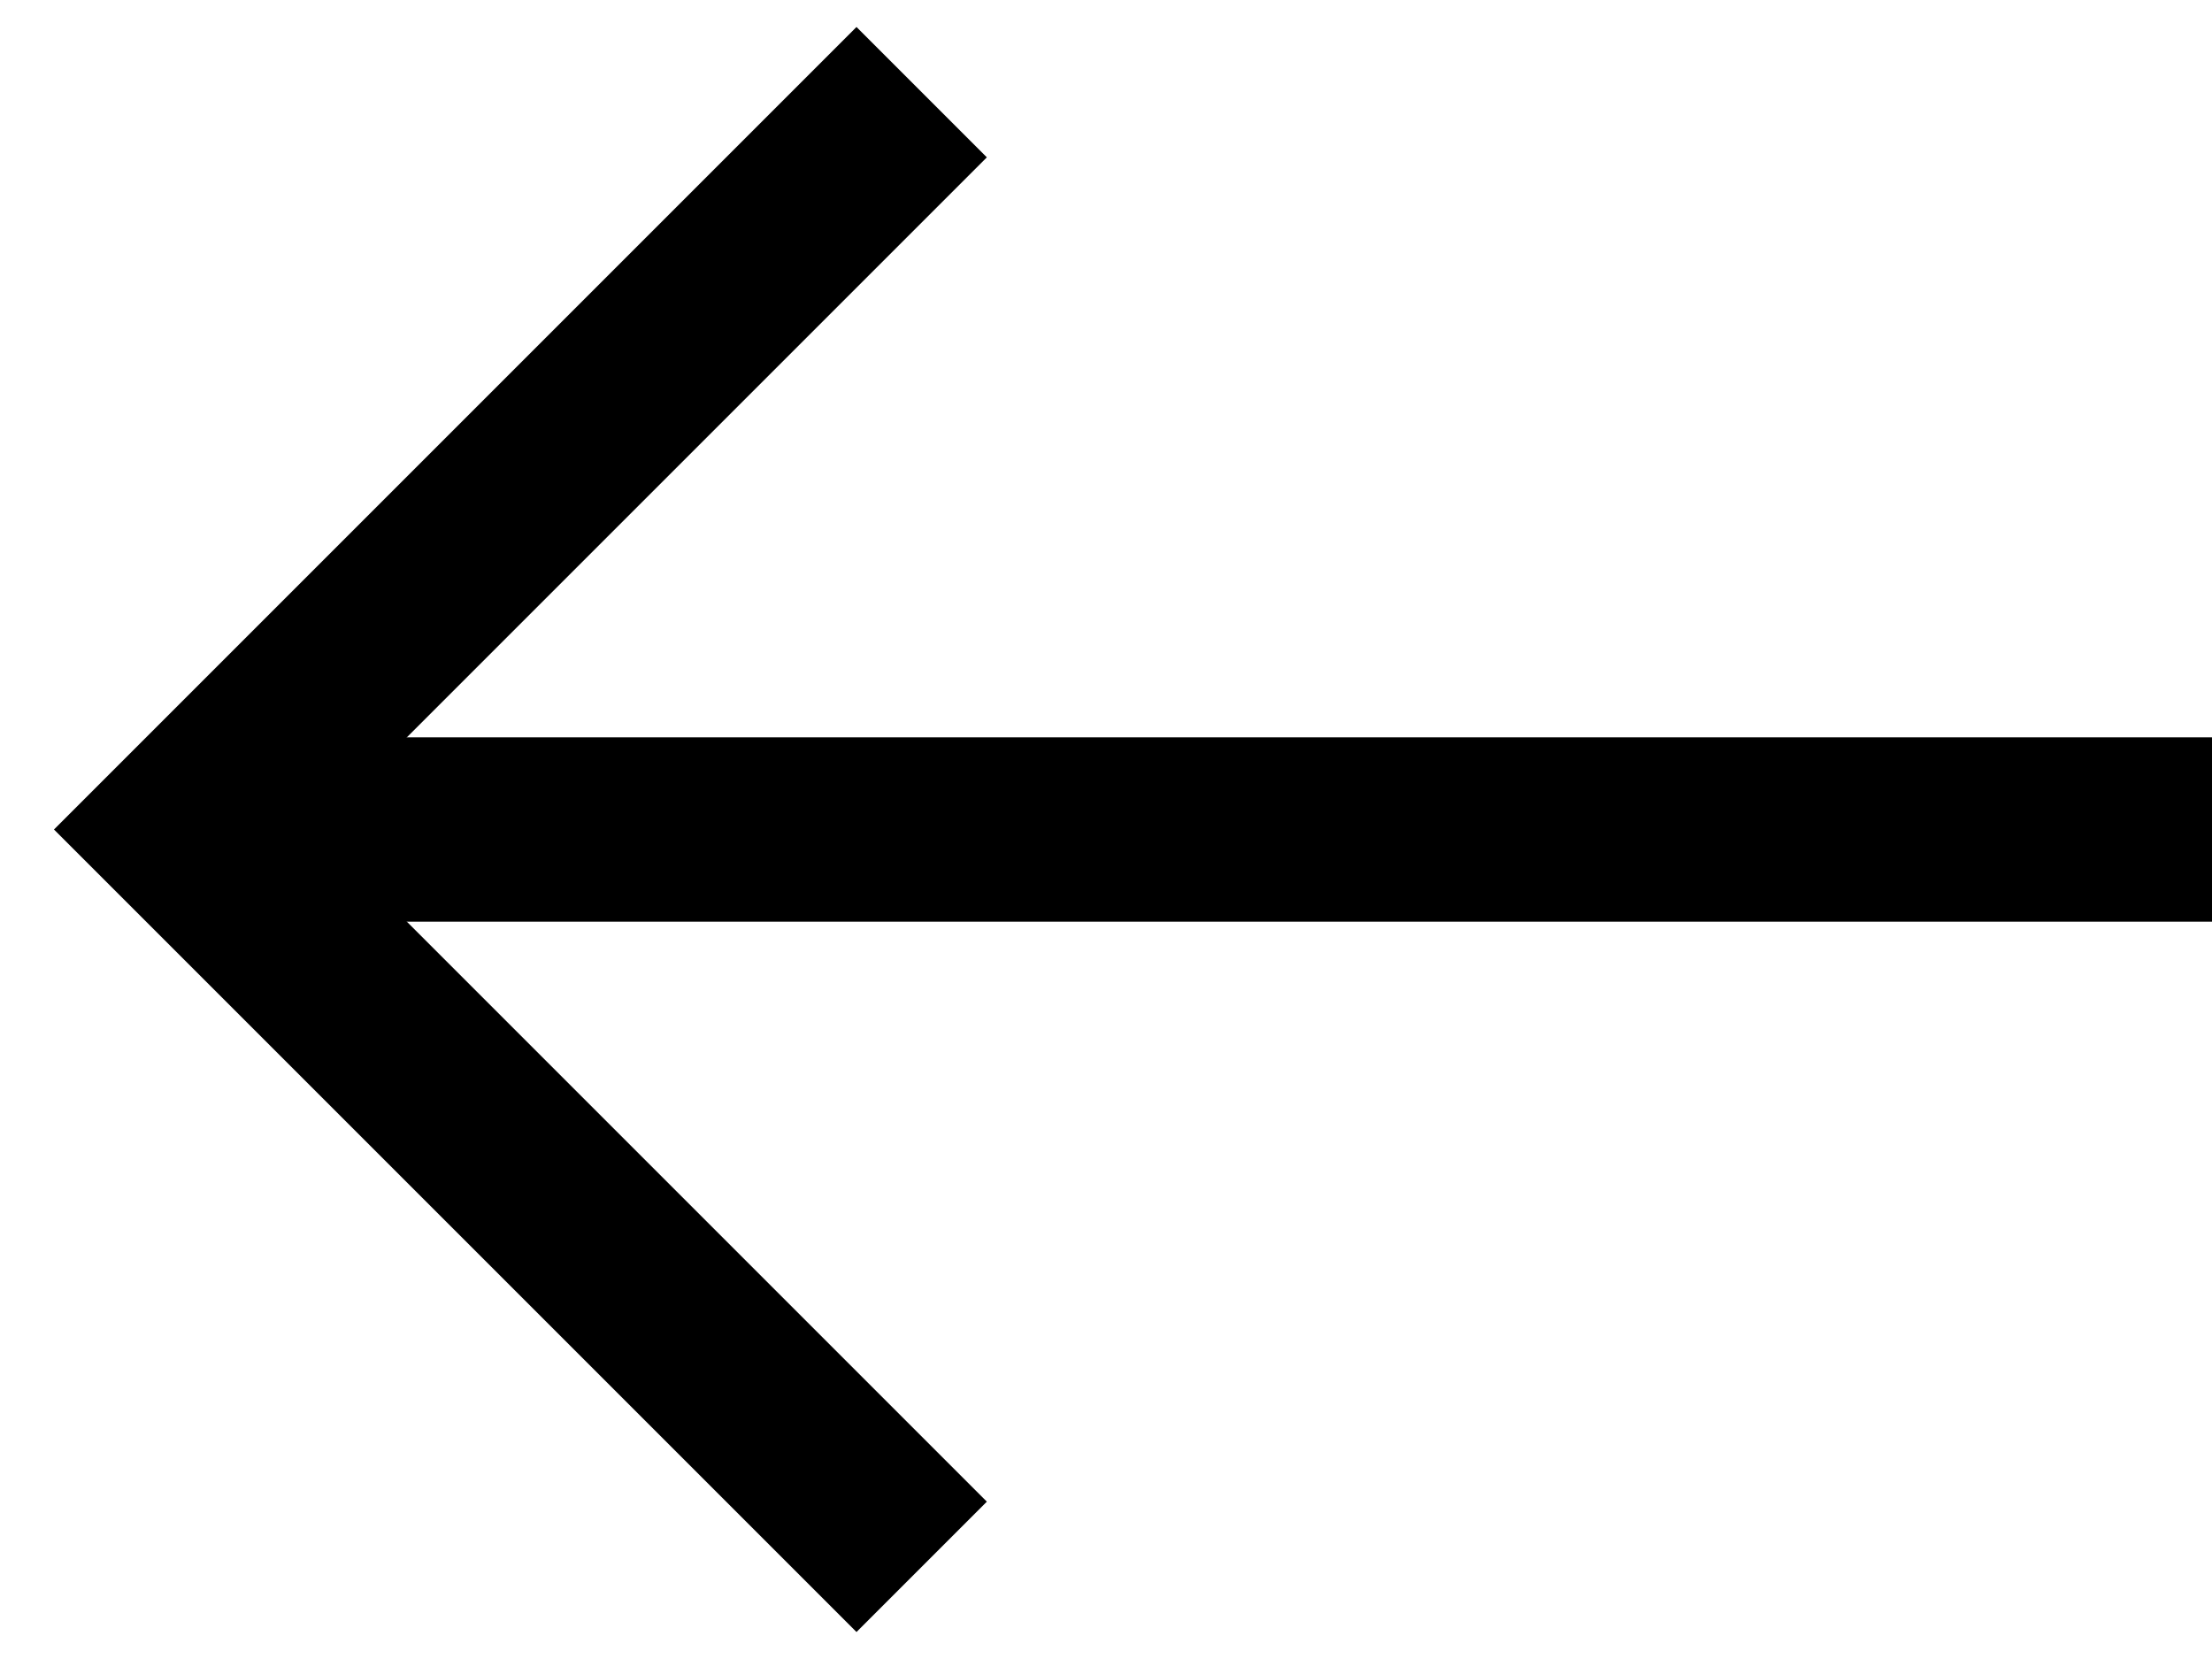
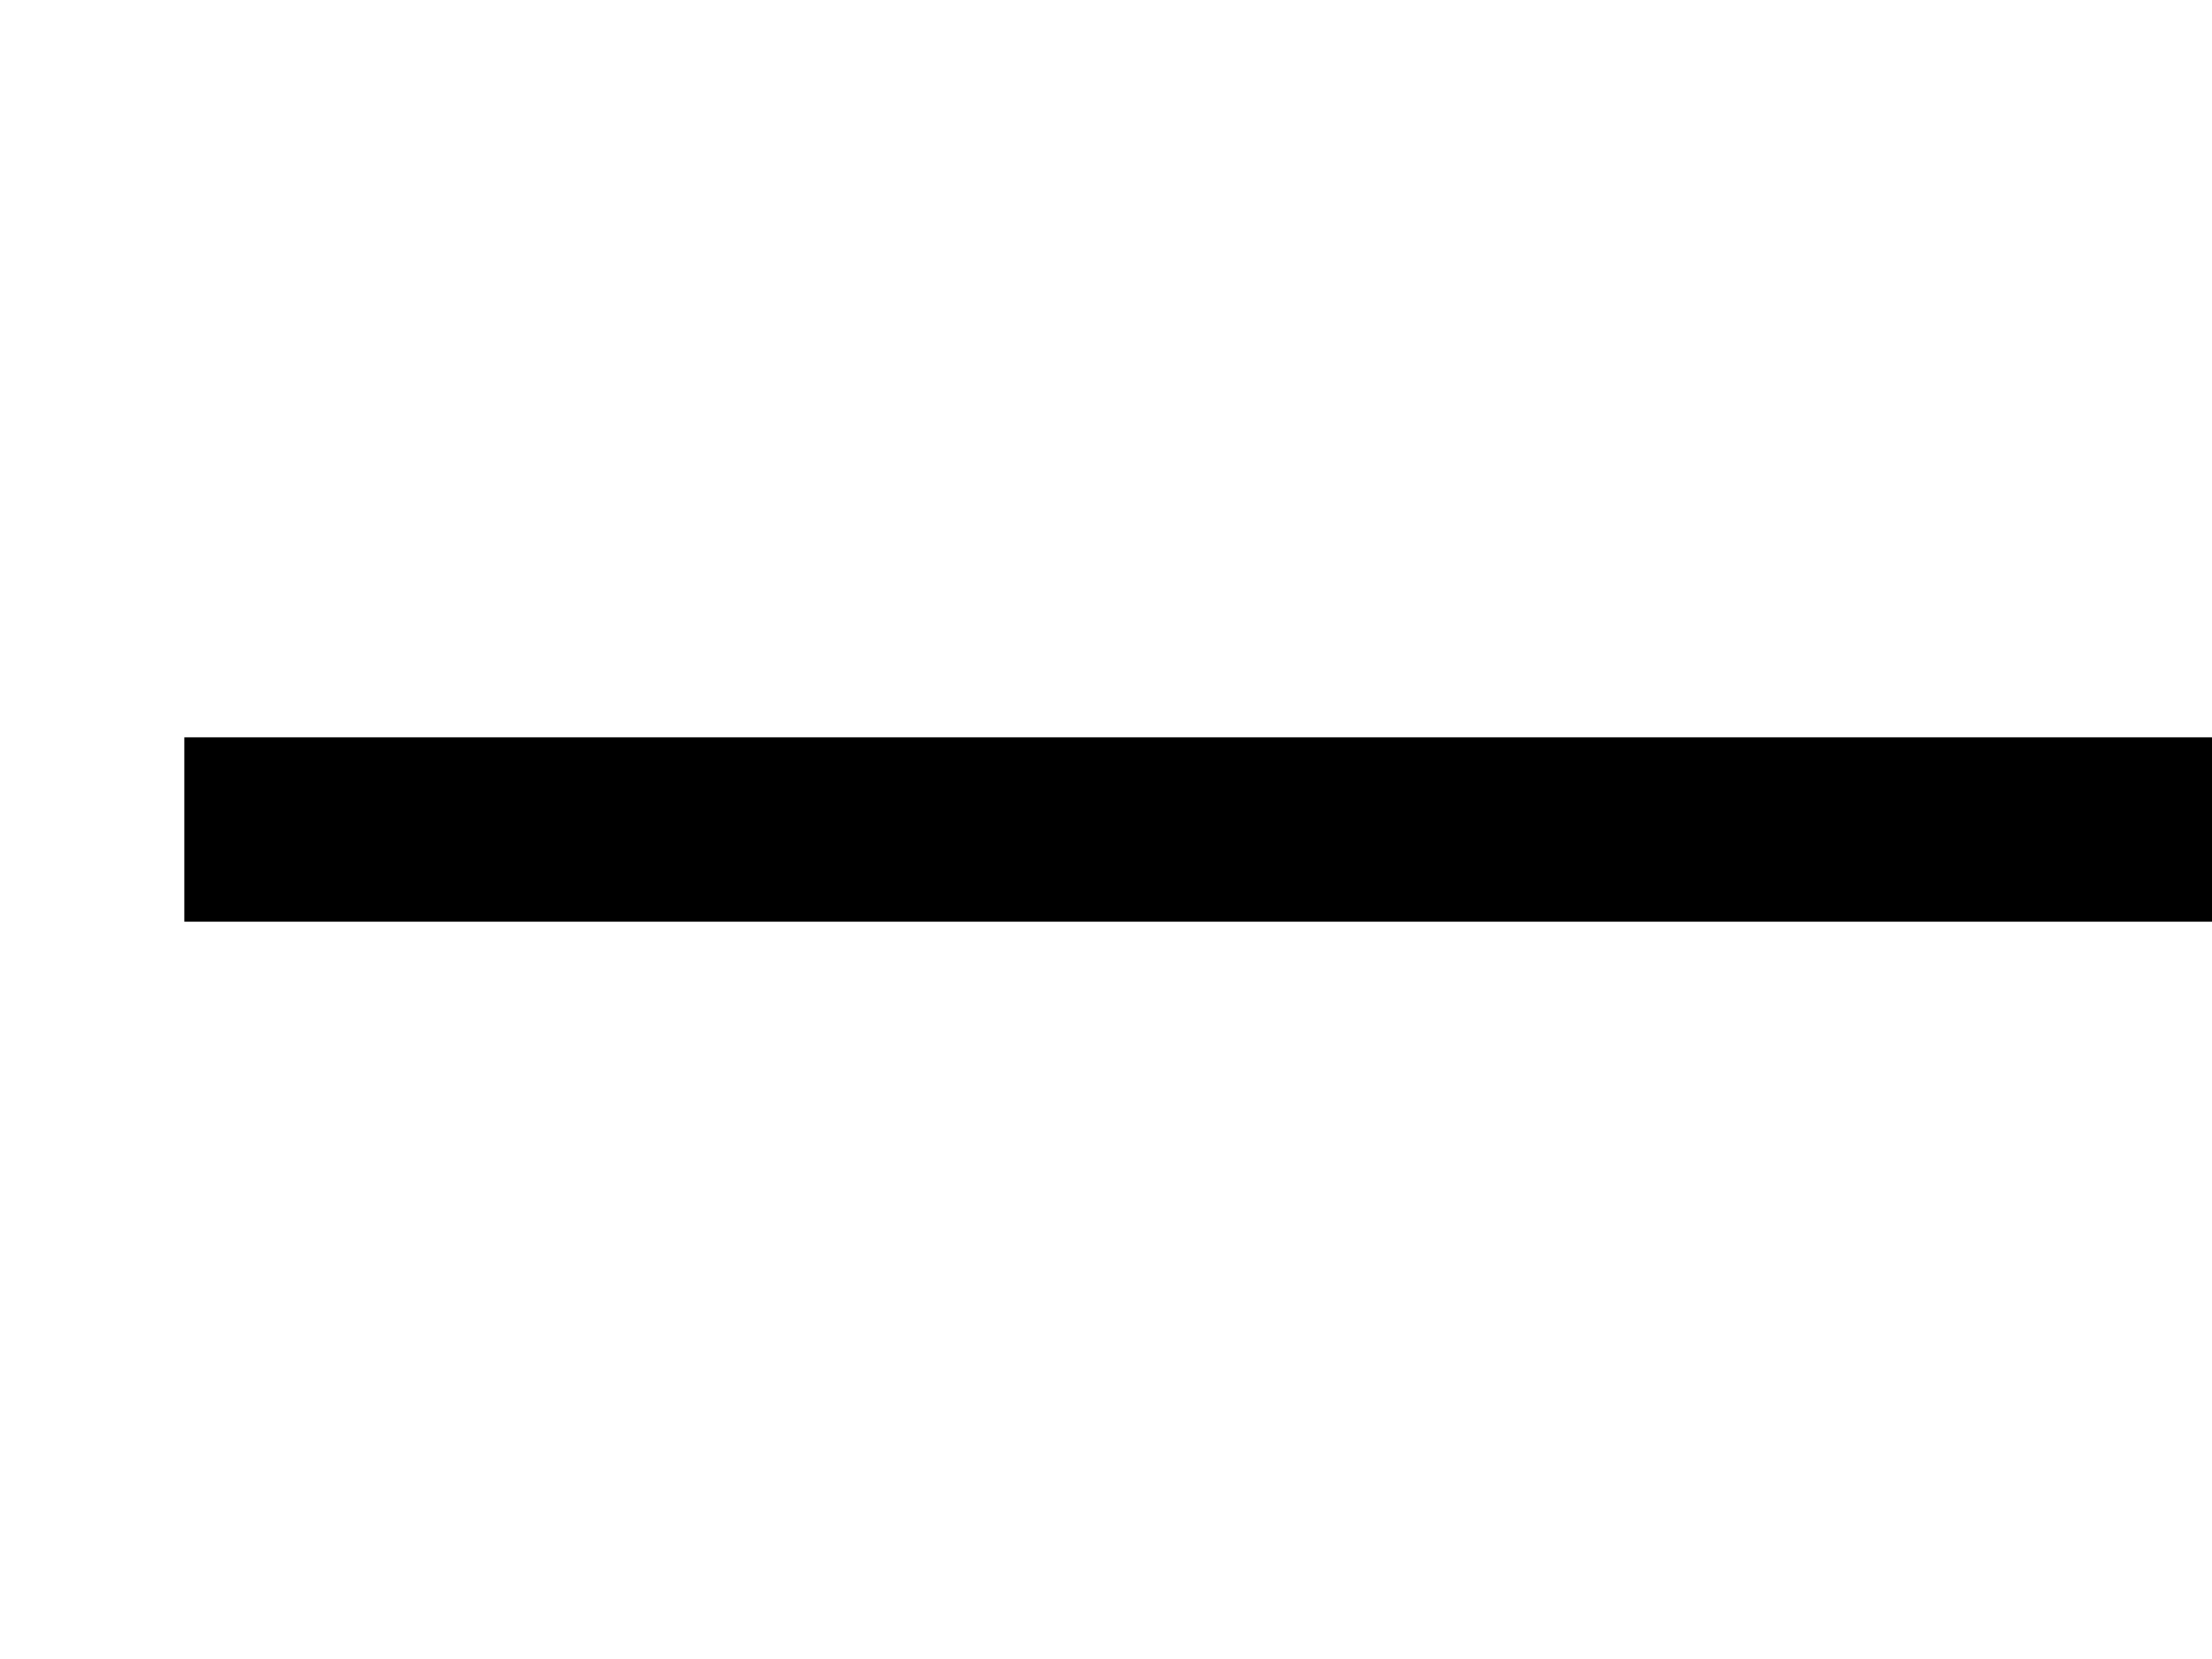
<svg xmlns="http://www.w3.org/2000/svg" version="1.1" width="12" height="9" viewBox="0 0 12 9">
-   <polyline fill="none" stroke="#000" points="5,8.5 1,4.5 5,0.5" />
  <line fill="none" stroke="#000" x1="1" y1="4.5" x2="12" y2="4.5" />
</svg>